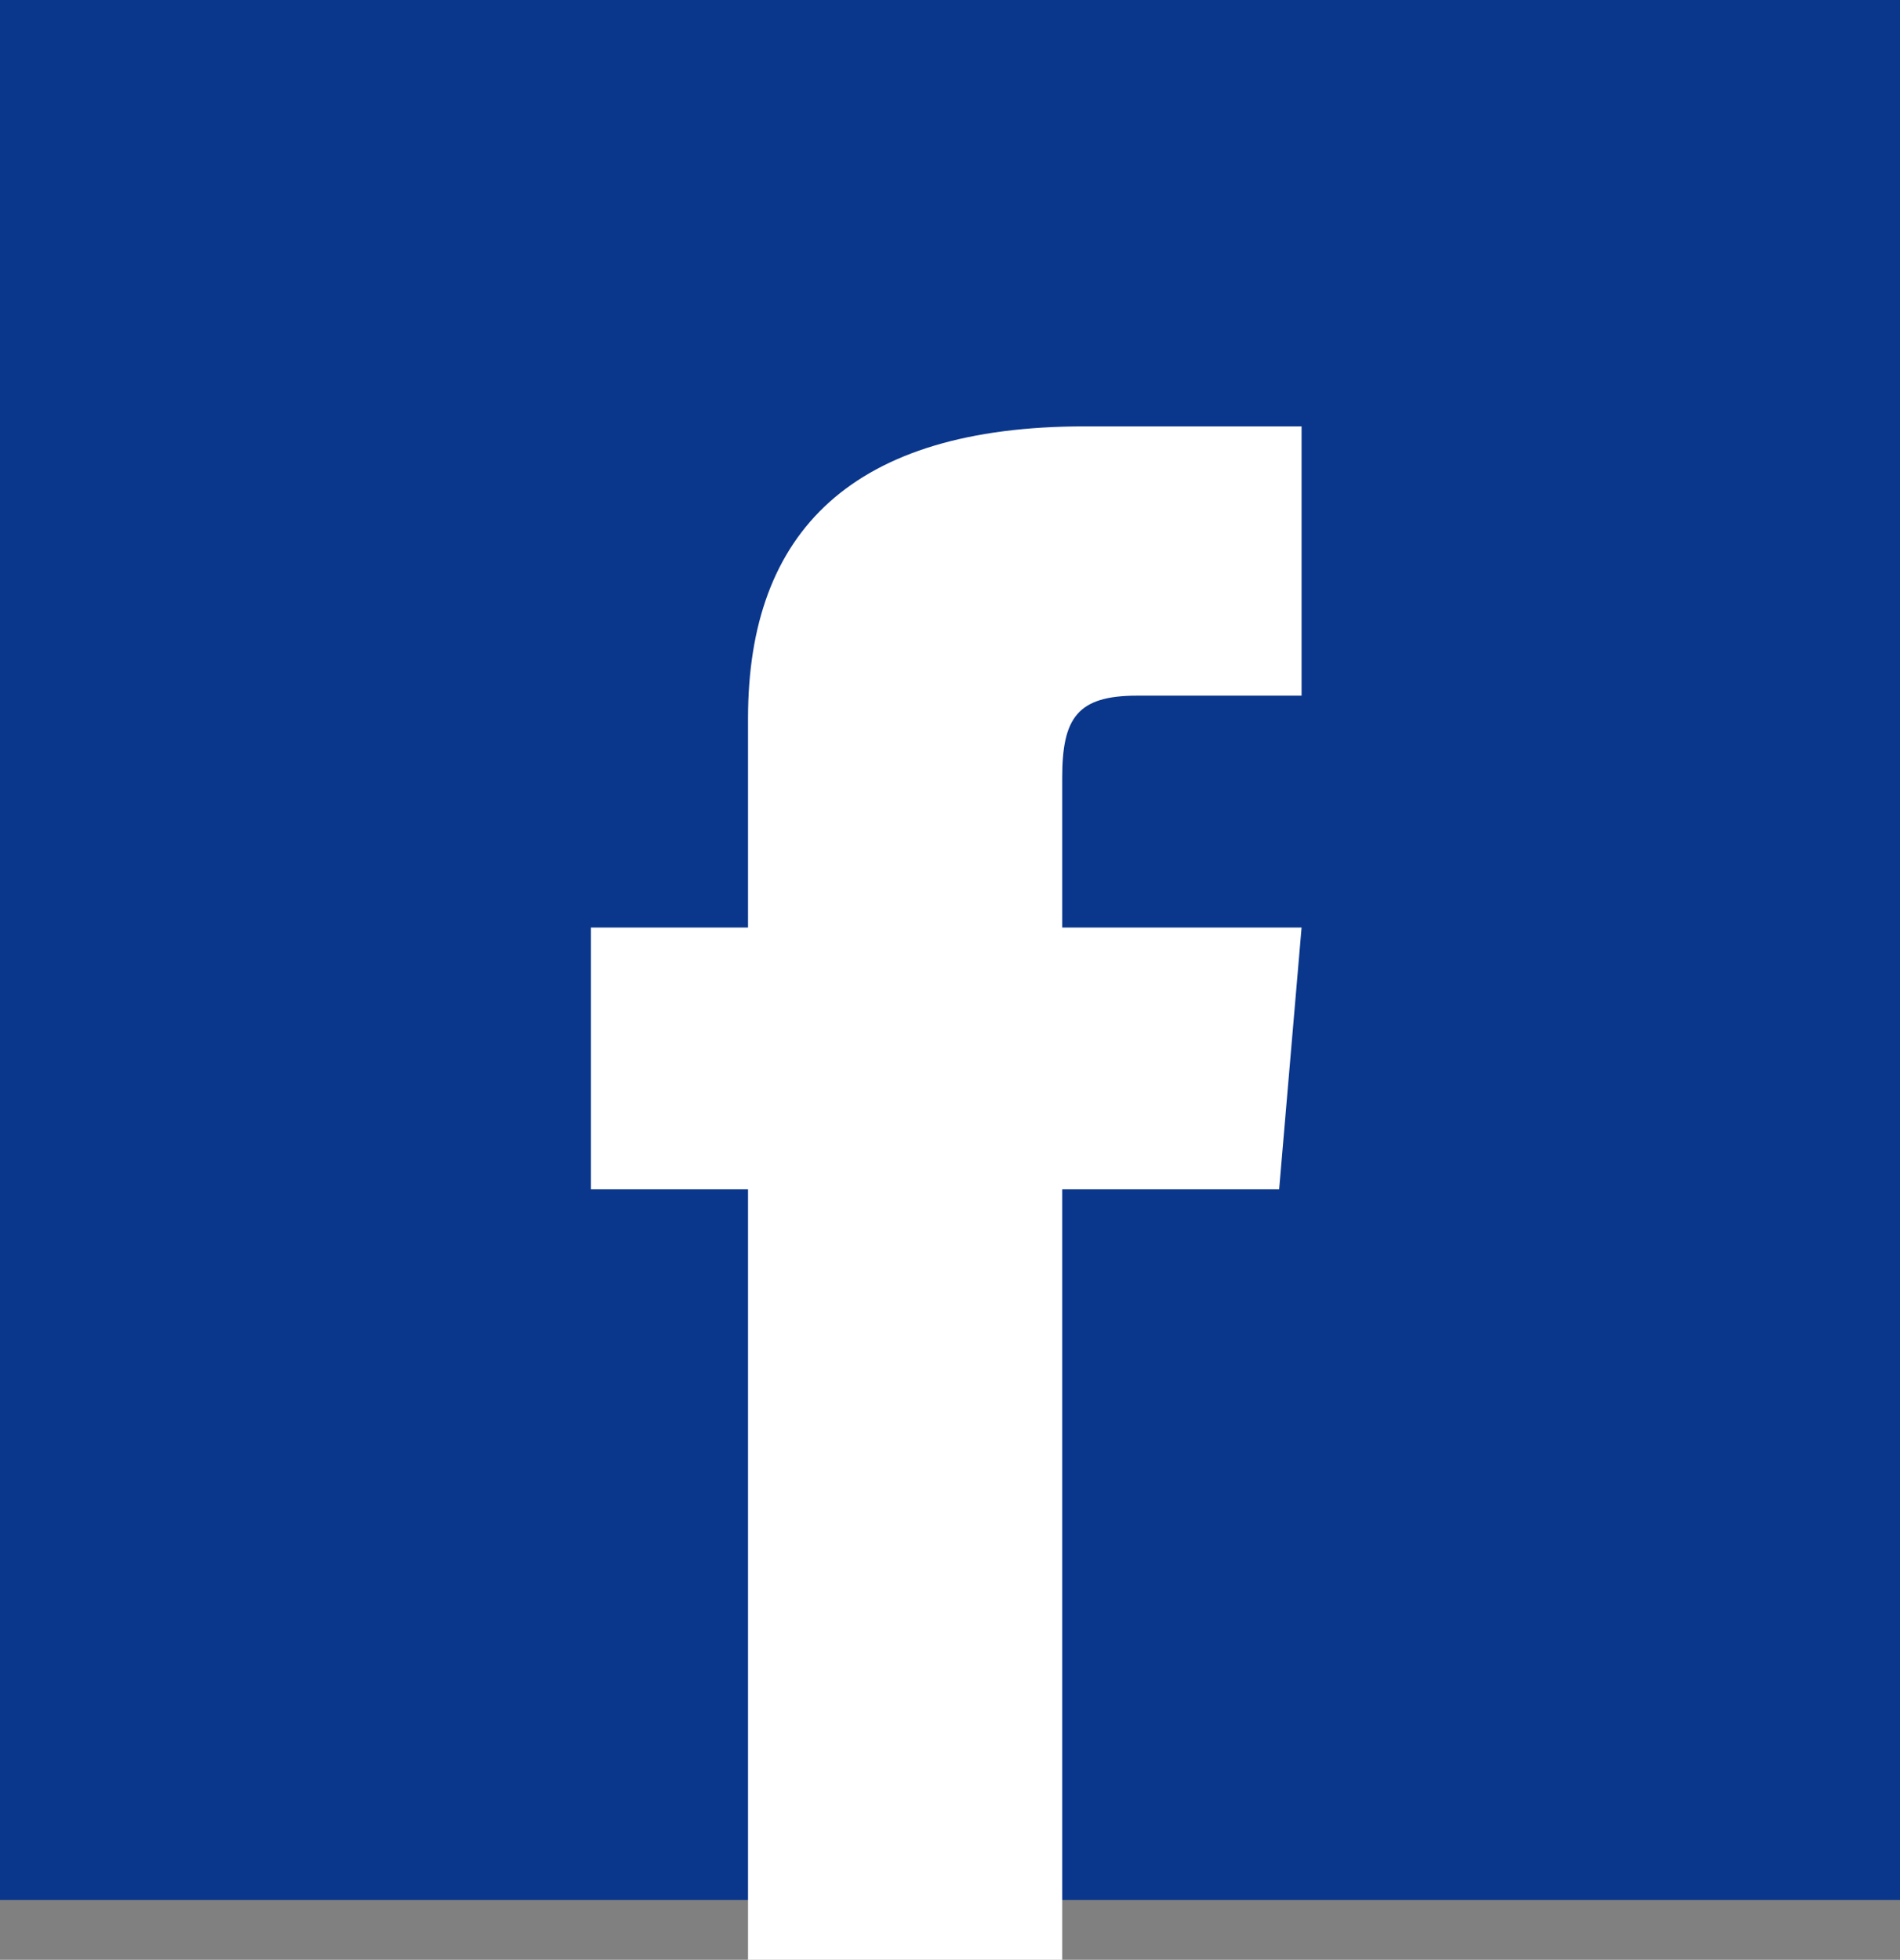
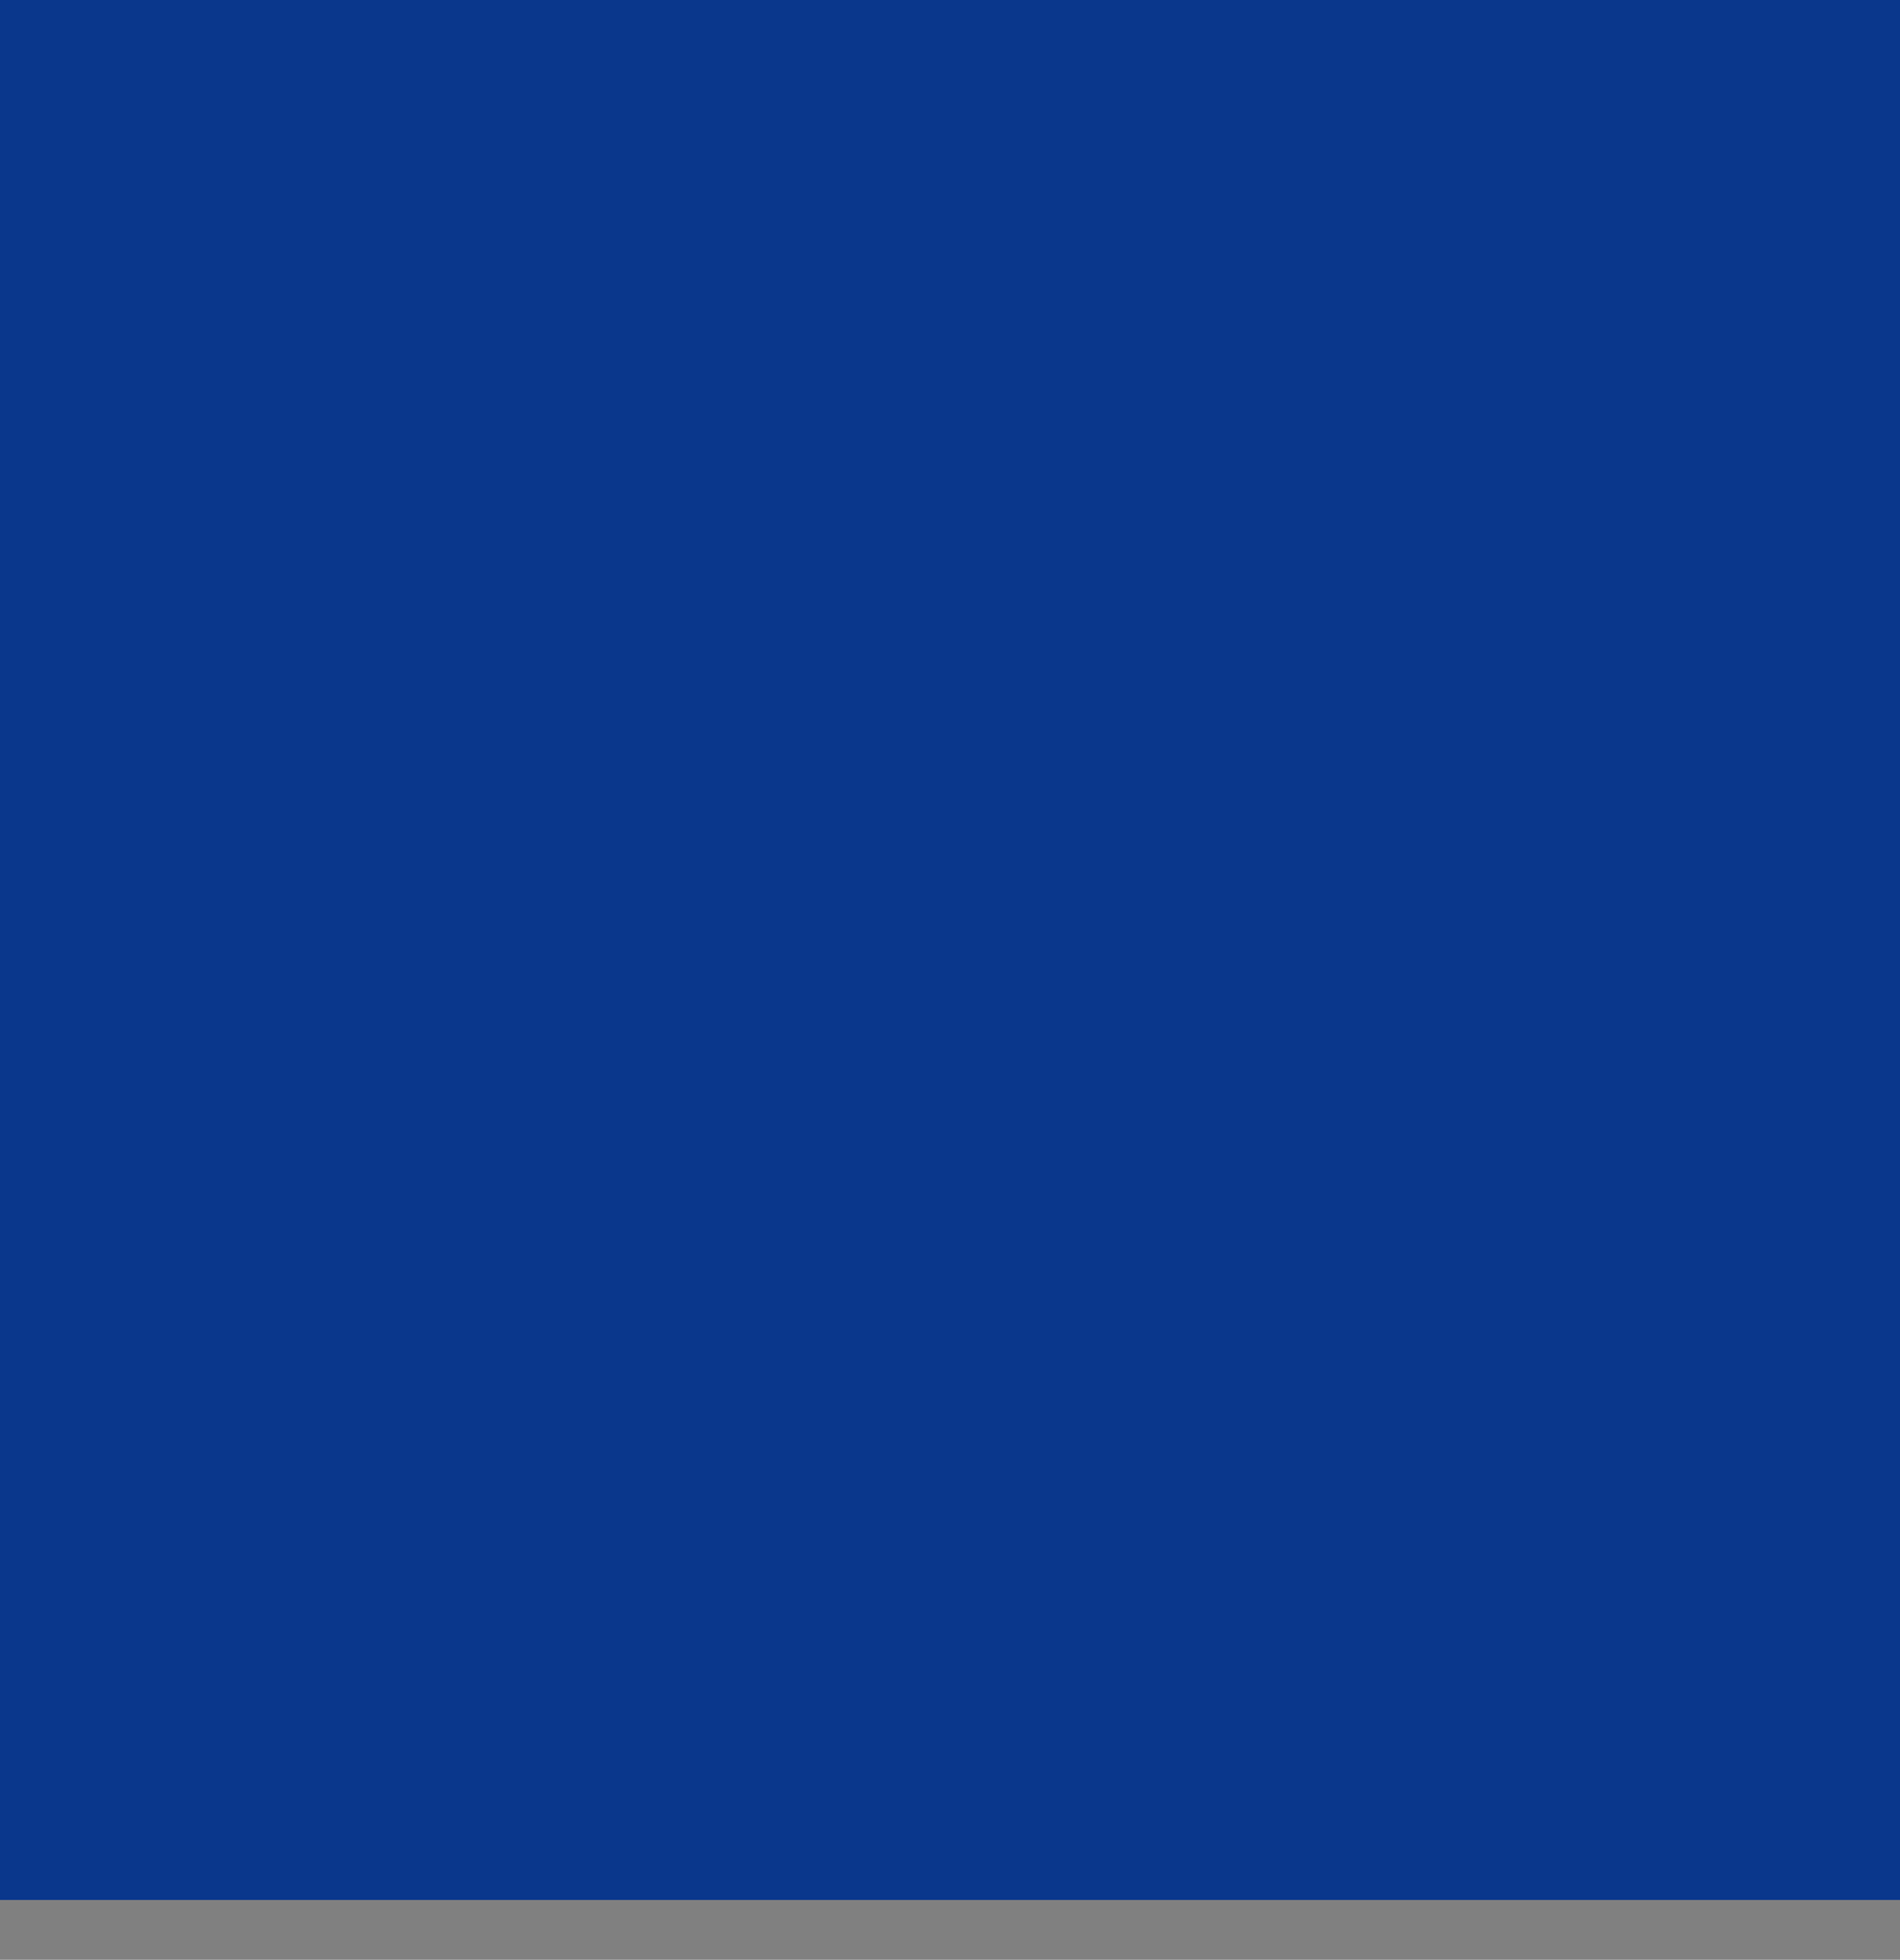
<svg xmlns="http://www.w3.org/2000/svg" xmlns:xlink="http://www.w3.org/1999/xlink" viewBox="0 0 25.4 26.2">
  <rect x="0" y="0" width="25.4" height="26.2" fill="#808080" stroke="none" />
  <defs>
    <style>.cls-1{fill:#0a378c;}.cls-2{fill:#fff;}</style>
    <symbol id="facebook" data-name="facebook" viewBox="0 0 25.4 26.2">
      <rect class="cls-1" width="25.4" height="25.4" />
-       <path class="cls-2" d="M10.1,26.2h4.1V15.9h2.9l.3-3.5H14.2v-2c0-.8.2-1.1,1-1.1h2.2V5.7H14.5C11.4,5.7,10,7.1,10,9.6v2.8H7.9v3.5H10V26.2Z" />
    </symbol>
  </defs>
  <title>facebook2</title>
  <g id="Ebene_2" data-name="Ebene 2">
    <g id="Ebene_1-2" data-name="Ebene 1">
      <use width="25.4" height="26.2" xlink:href="#facebook" />
    </g>
  </g>
</svg>